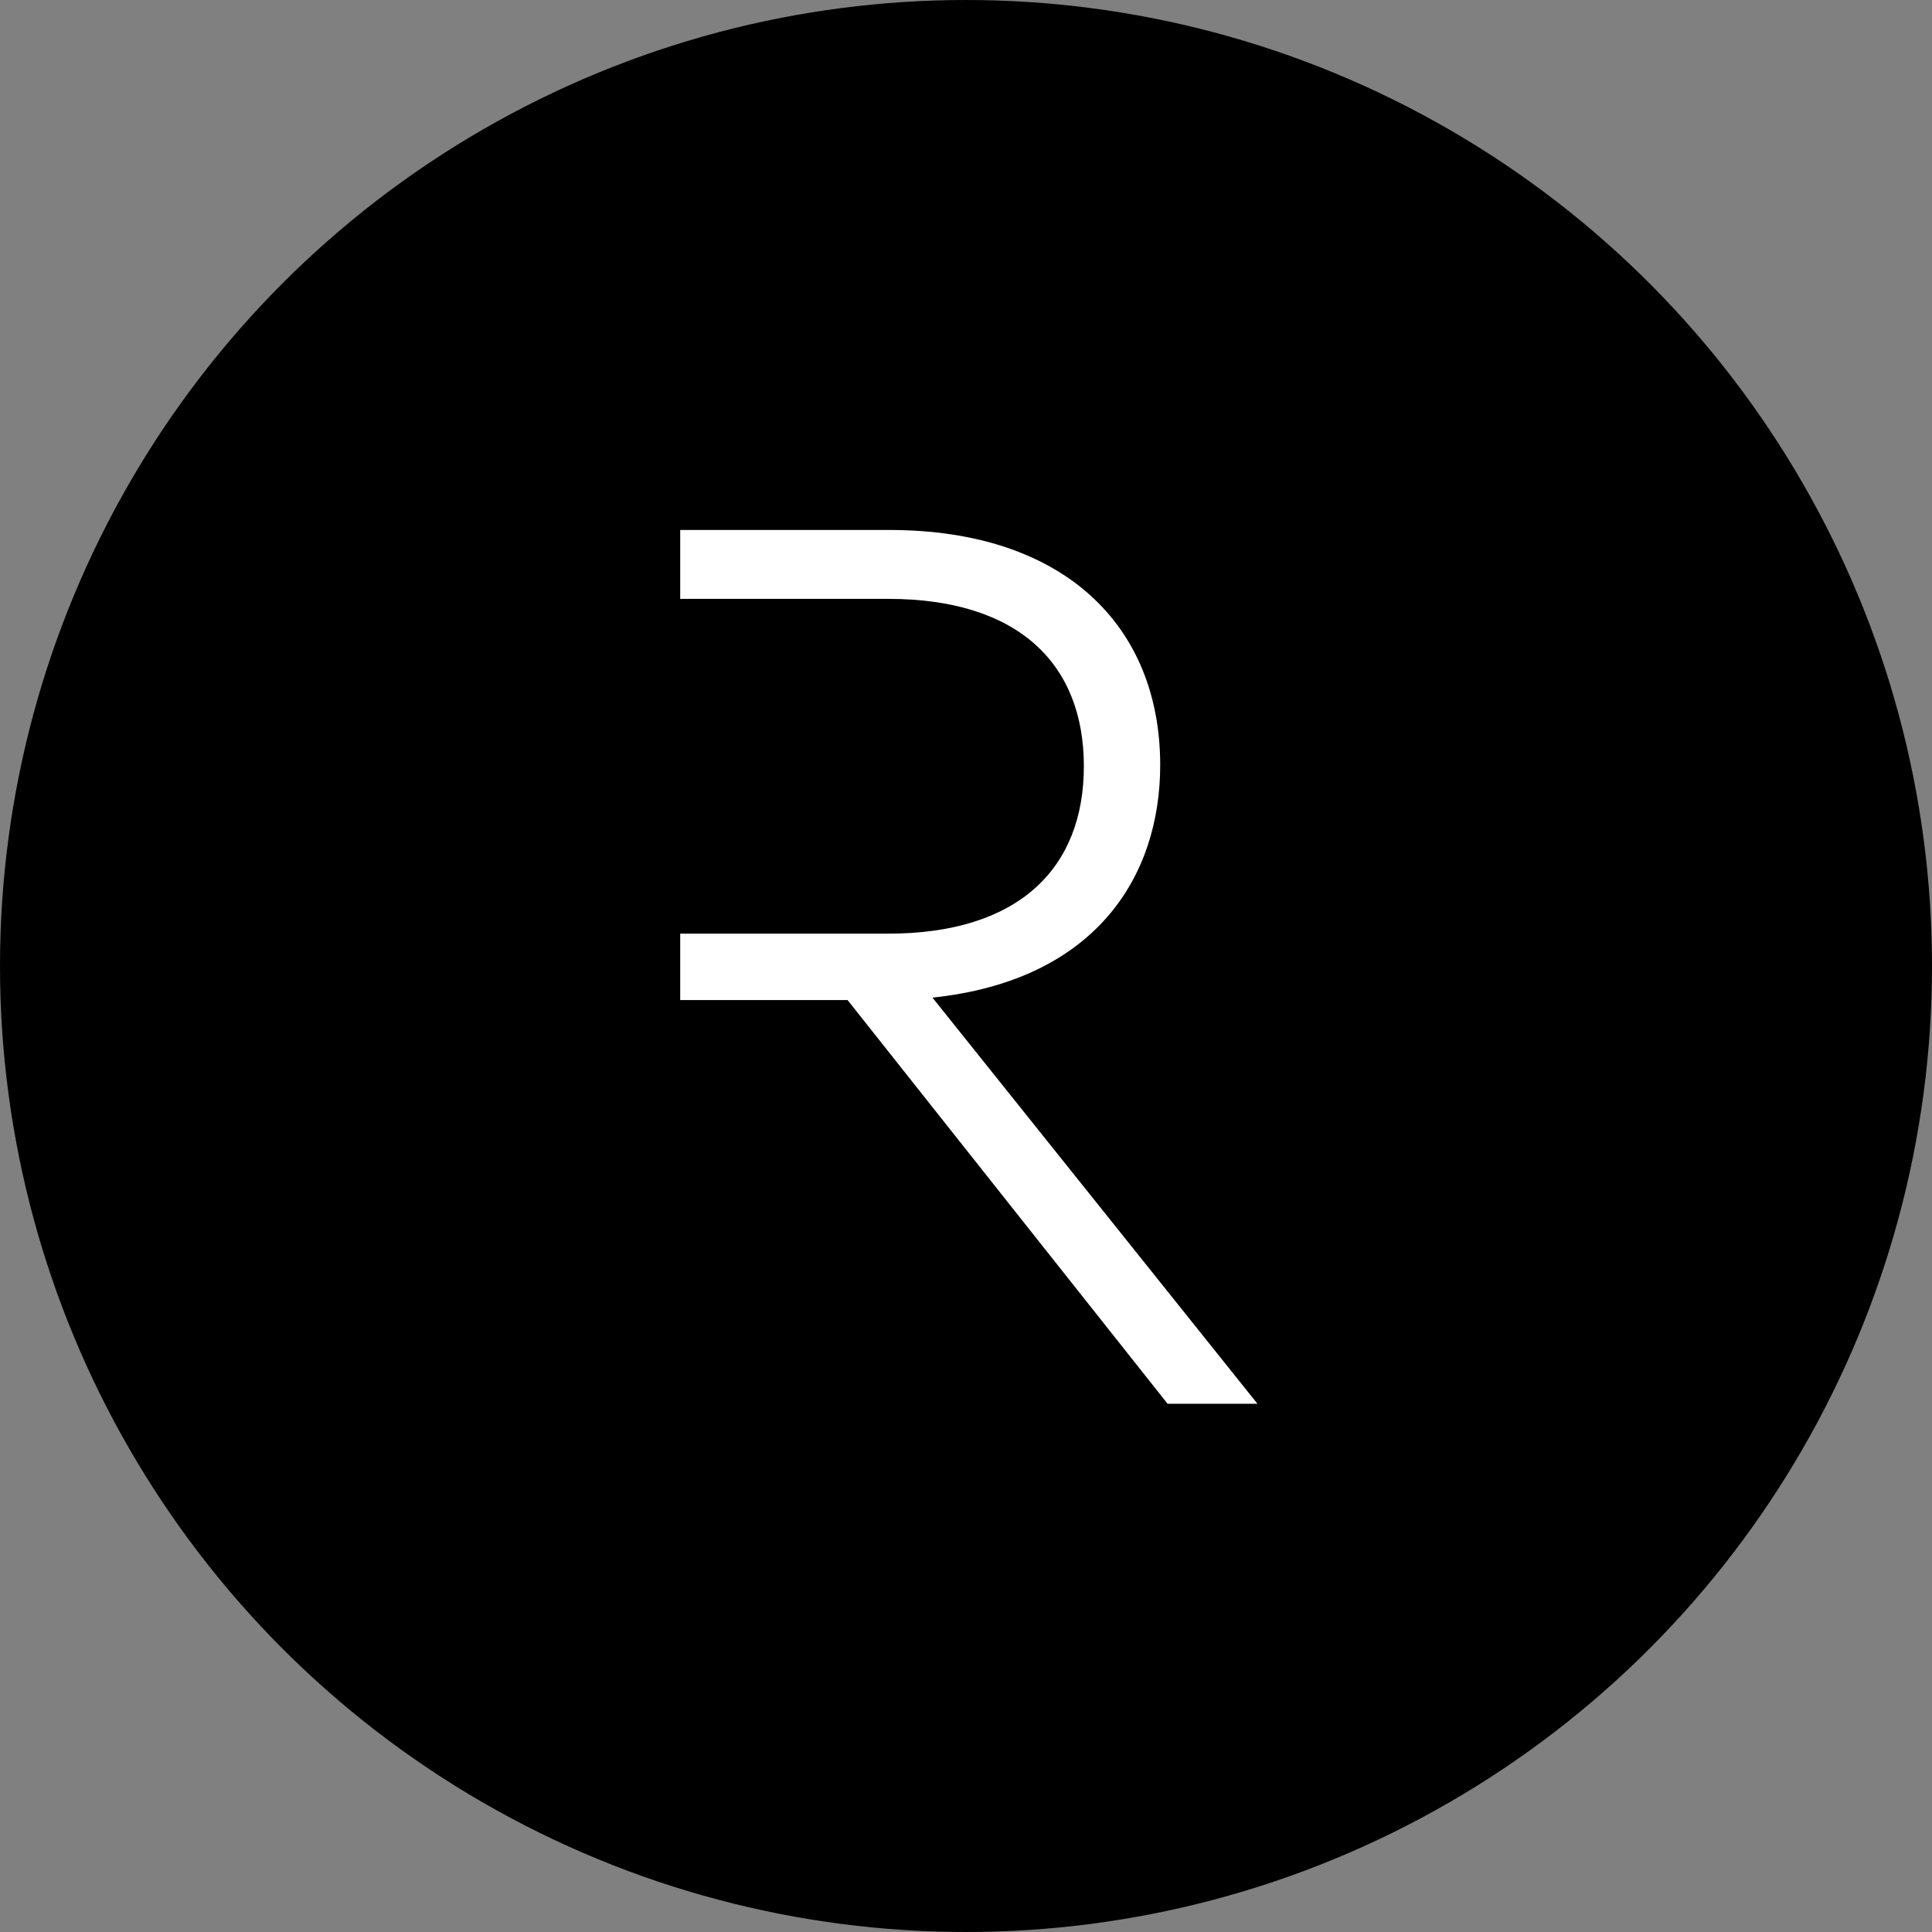
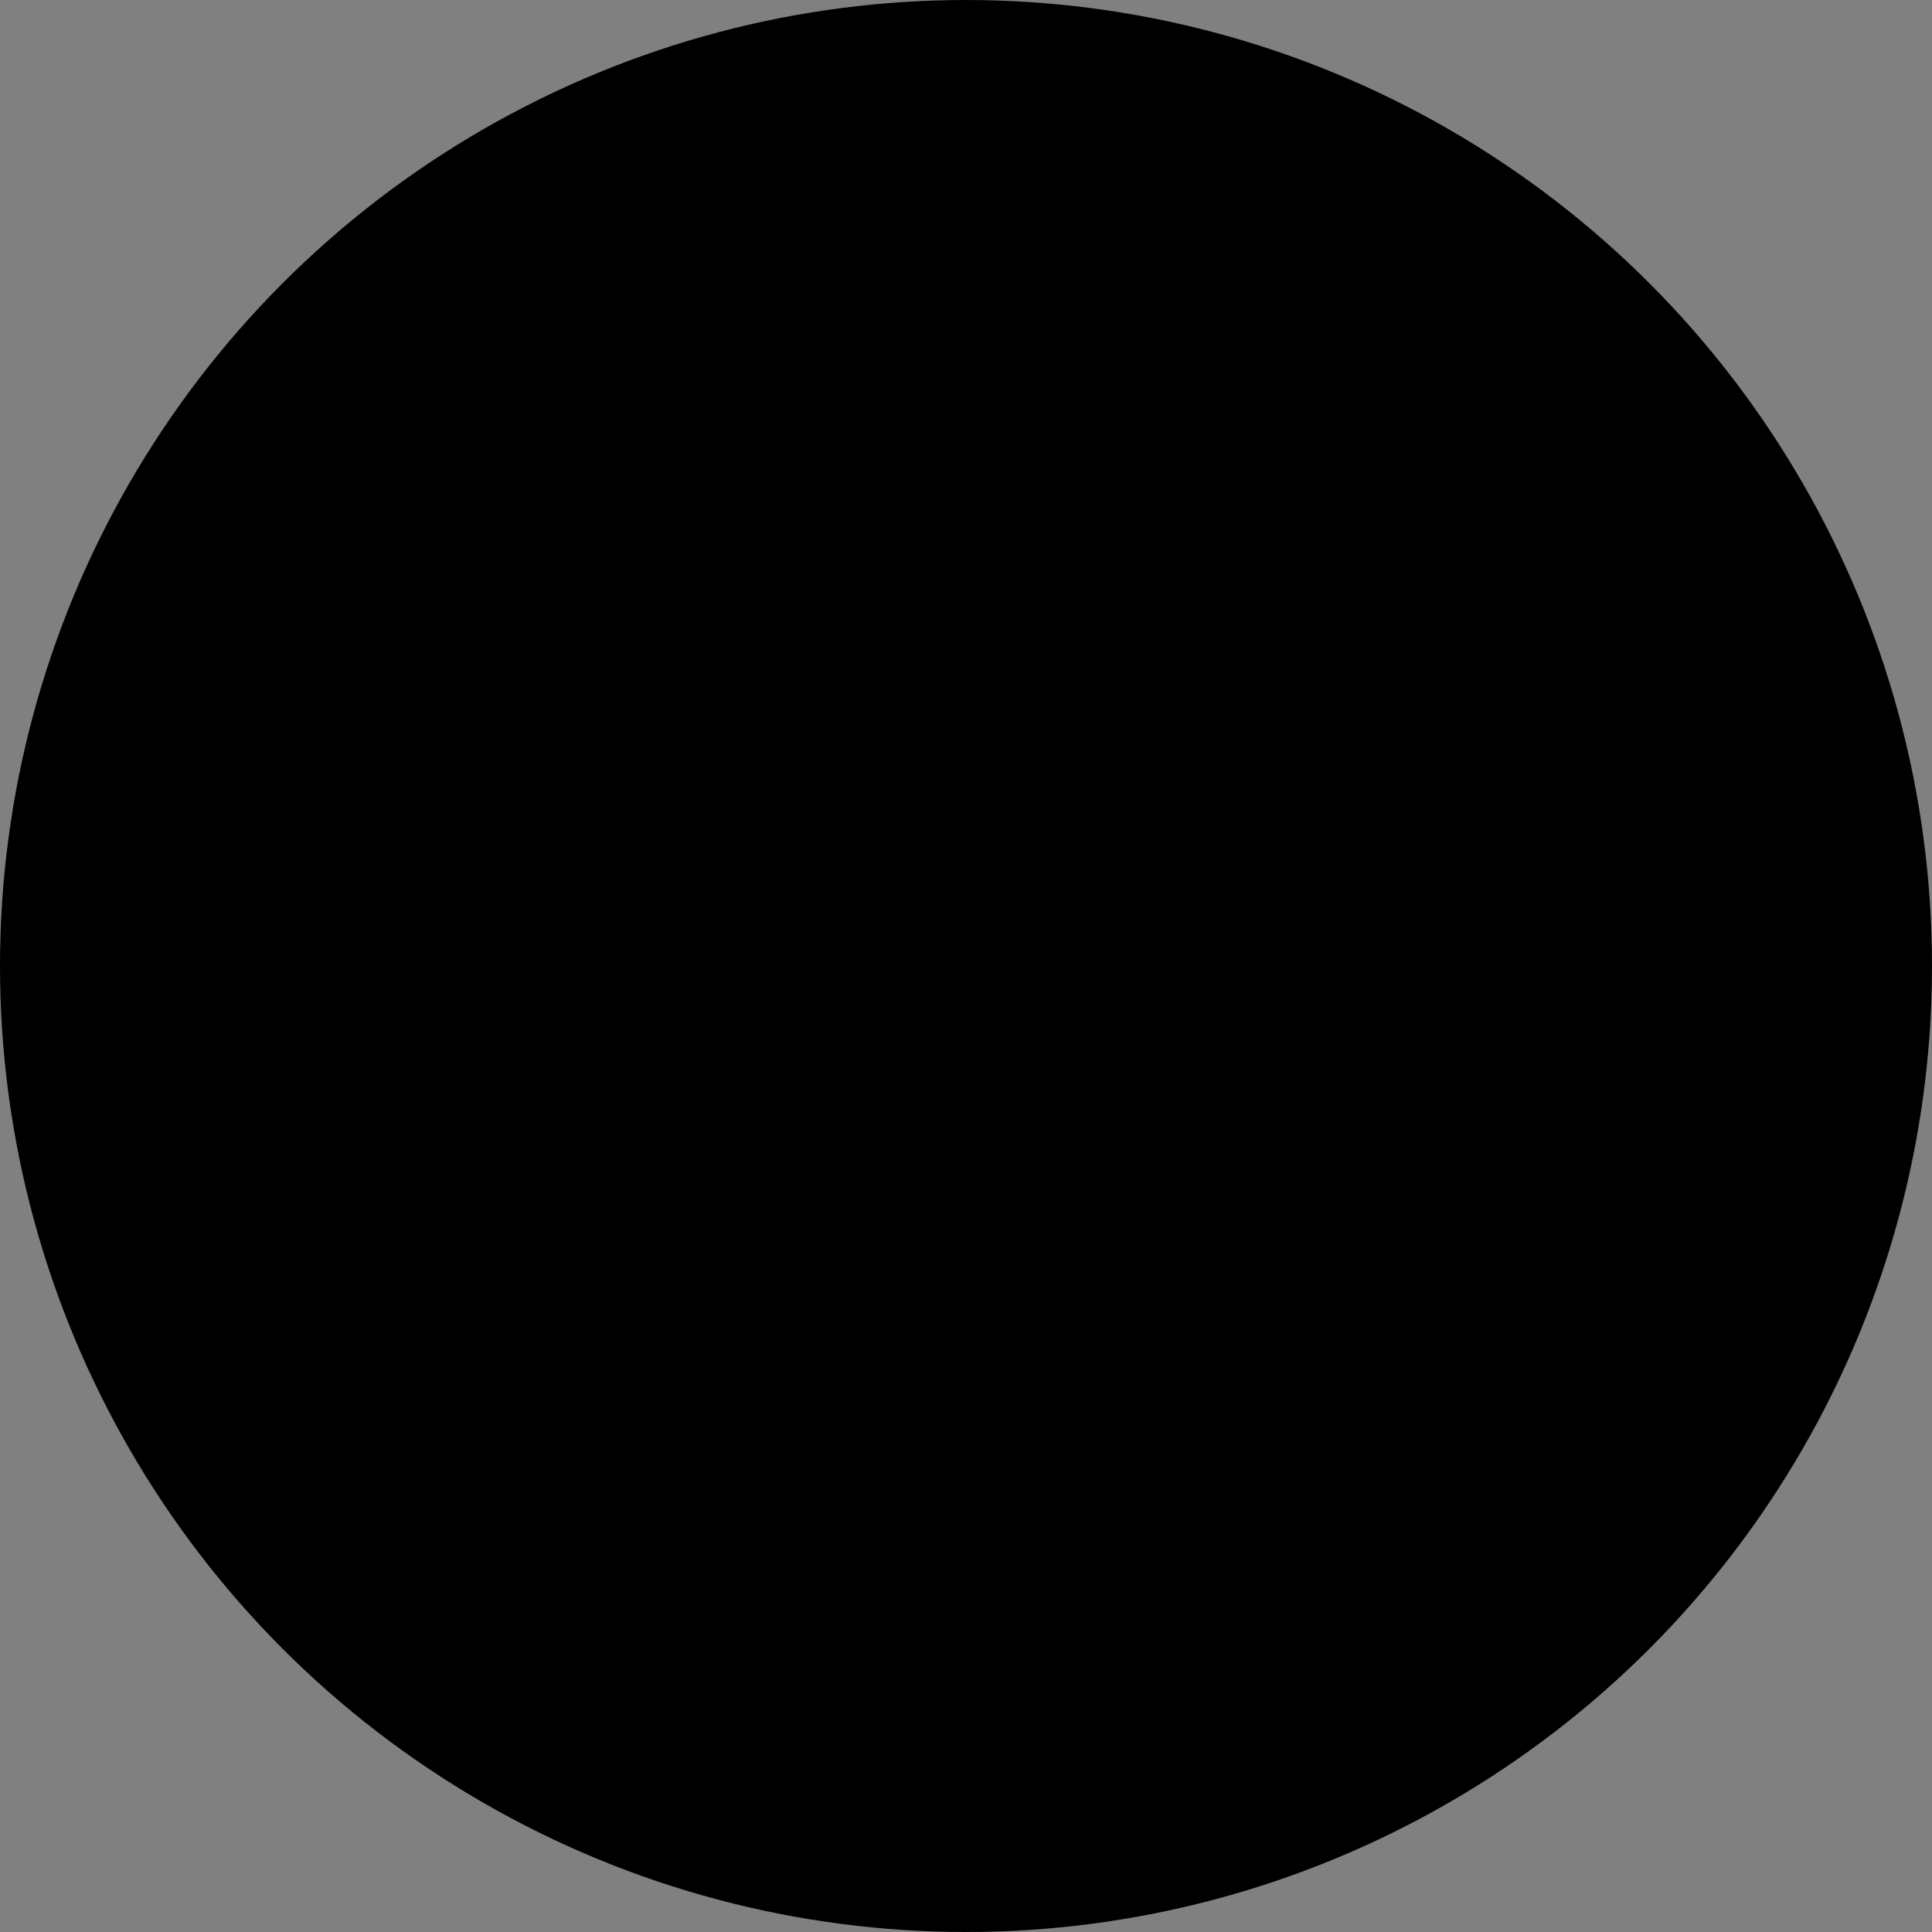
<svg xmlns="http://www.w3.org/2000/svg" version="1.1" id="Calque_1" x="0px" y="0px" viewBox="0 0 2126 2126" style="enable-background:new 0 0 2126 2126;" xml:space="preserve">
  <rect x="0" y="0" width="2126" height="2126" fill="#808080" stroke="none" />
  <style type="text/css">
	.st0{fill:#FFFFFF;}
</style>
  <circle cx="1063" cy="1063" r="1063" />
-   <path class="st0" d="M1276.7,841.9c0-153-105.6-258.7-298-258.7H748.5v75.8h228.9c143.6,0,215.3,71.8,215.3,184.2  s-71.8,184.2-215.3,184.2H748.5v73.1h184.2l352.1,444.2h98.9l-357.6-446.9C1204.9,1078.9,1276.7,965.2,1276.7,841.9z" />
</svg>